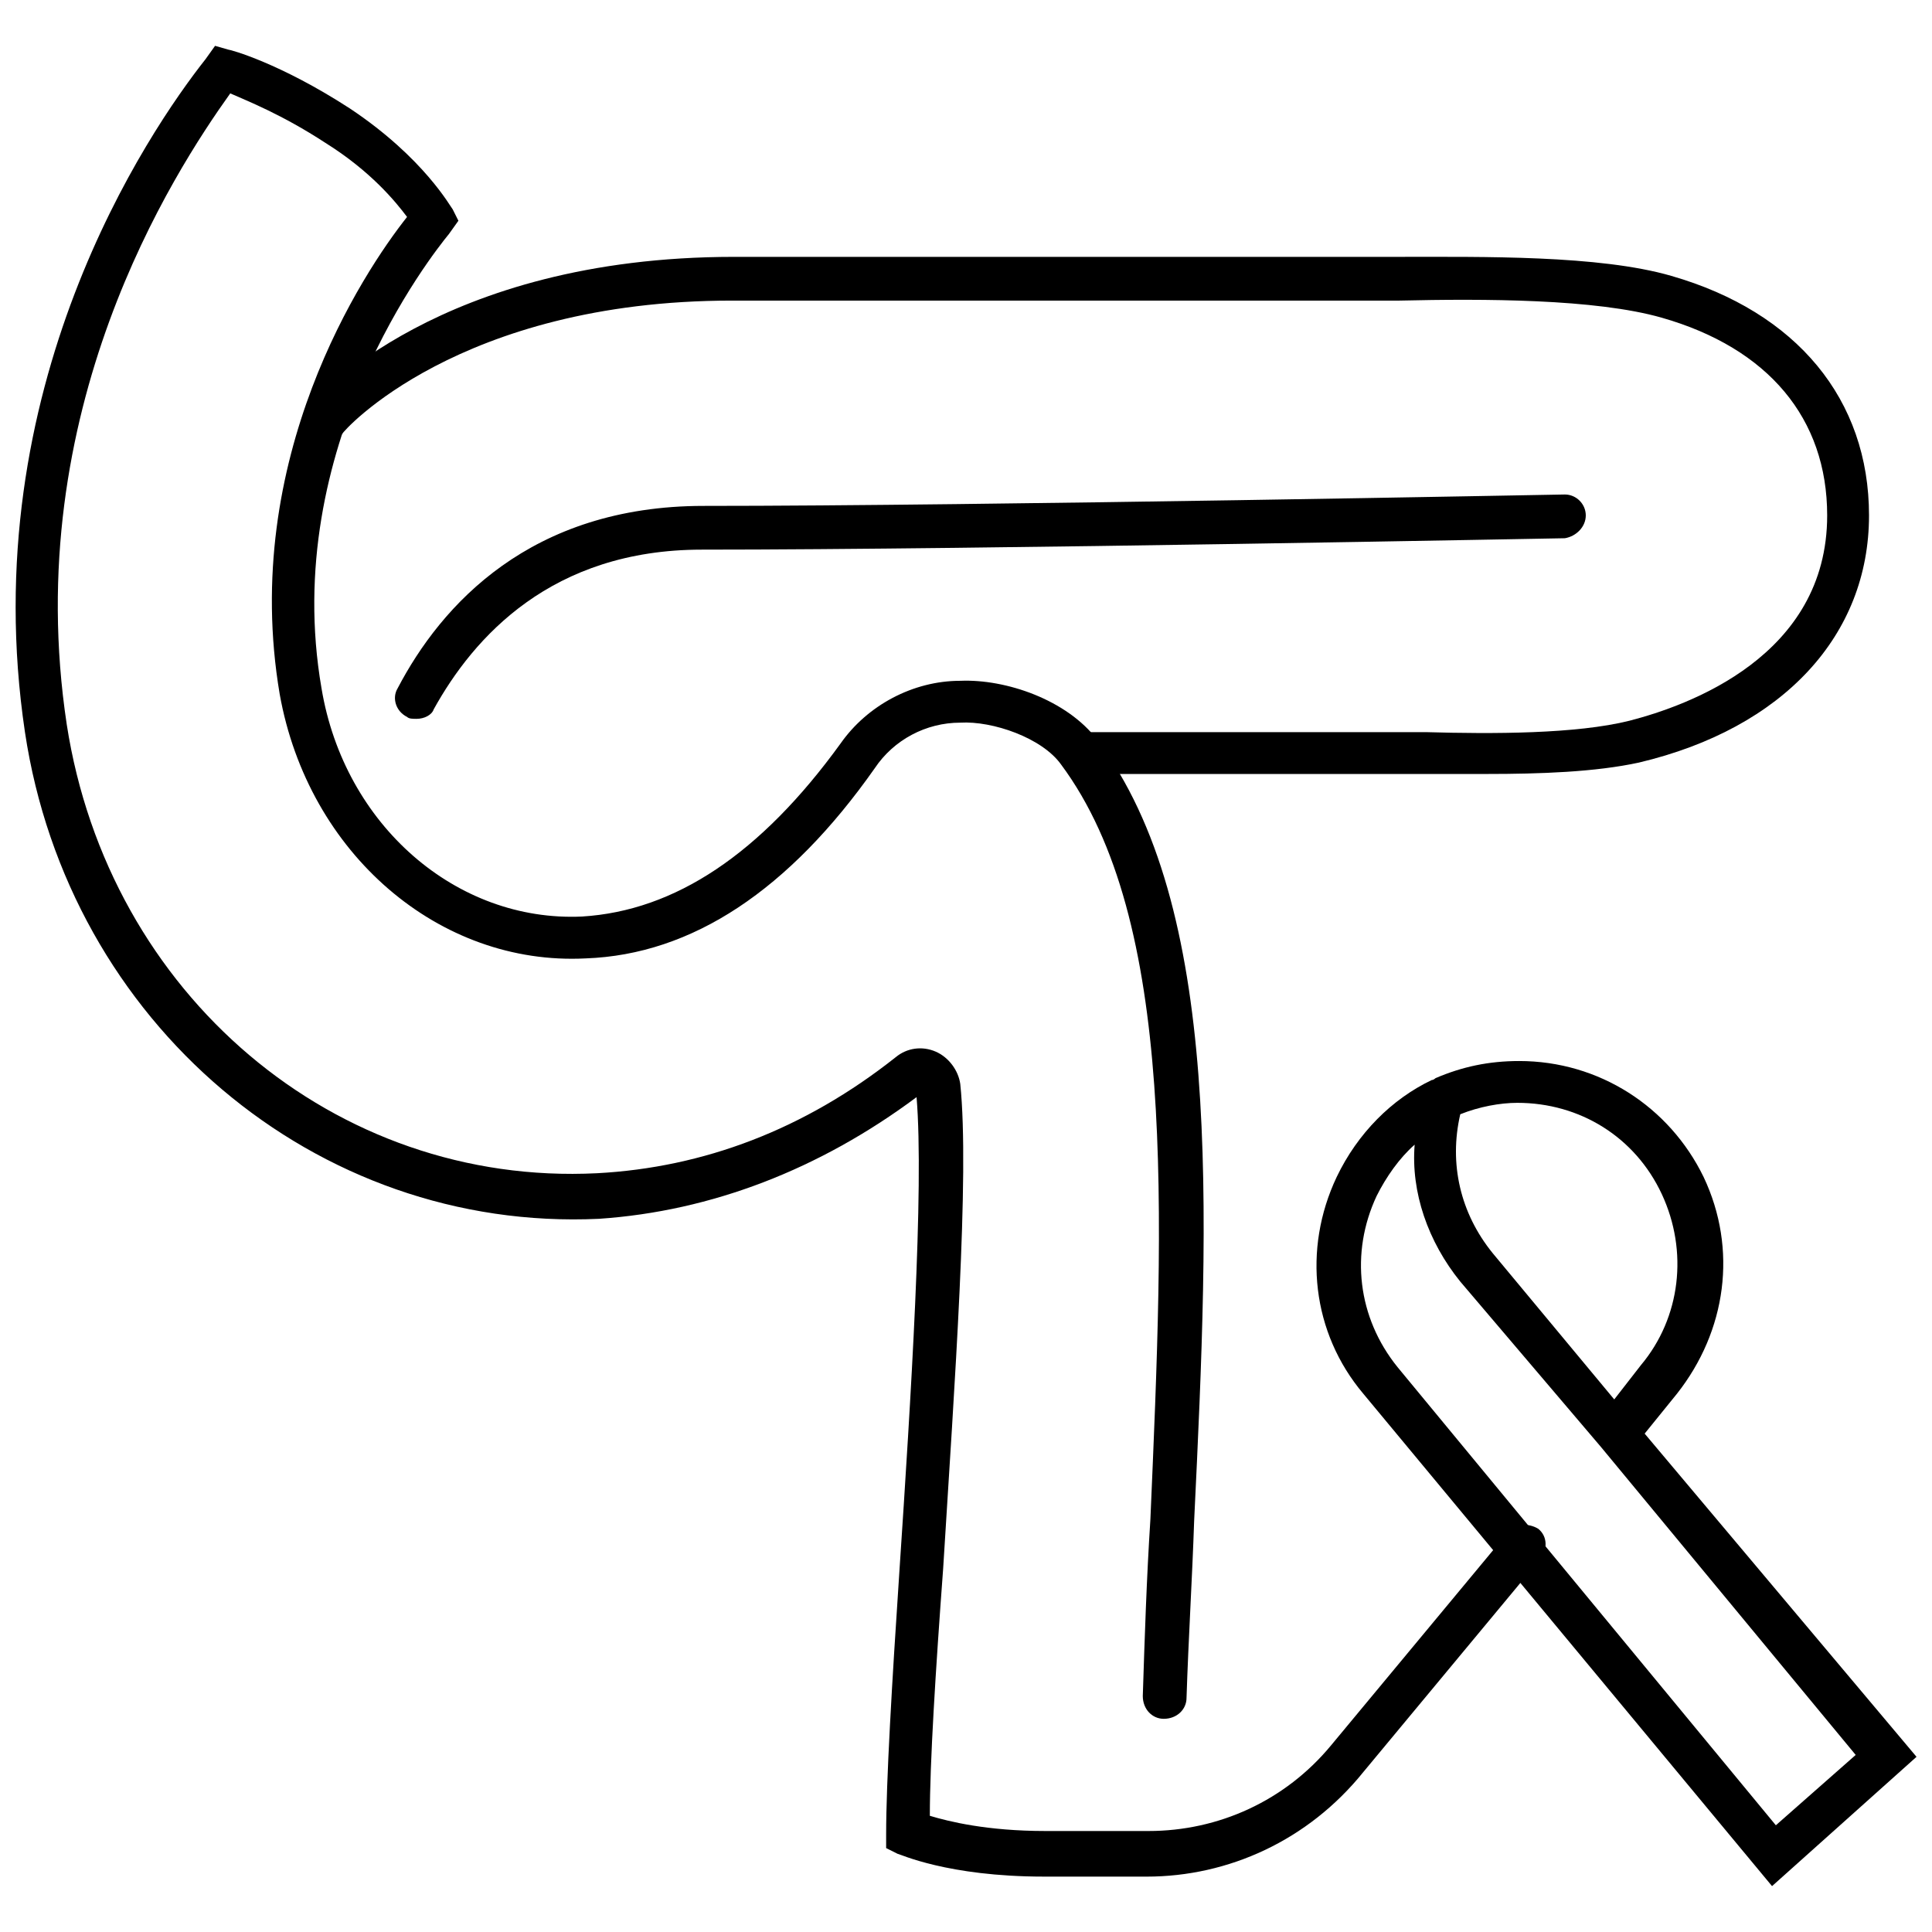
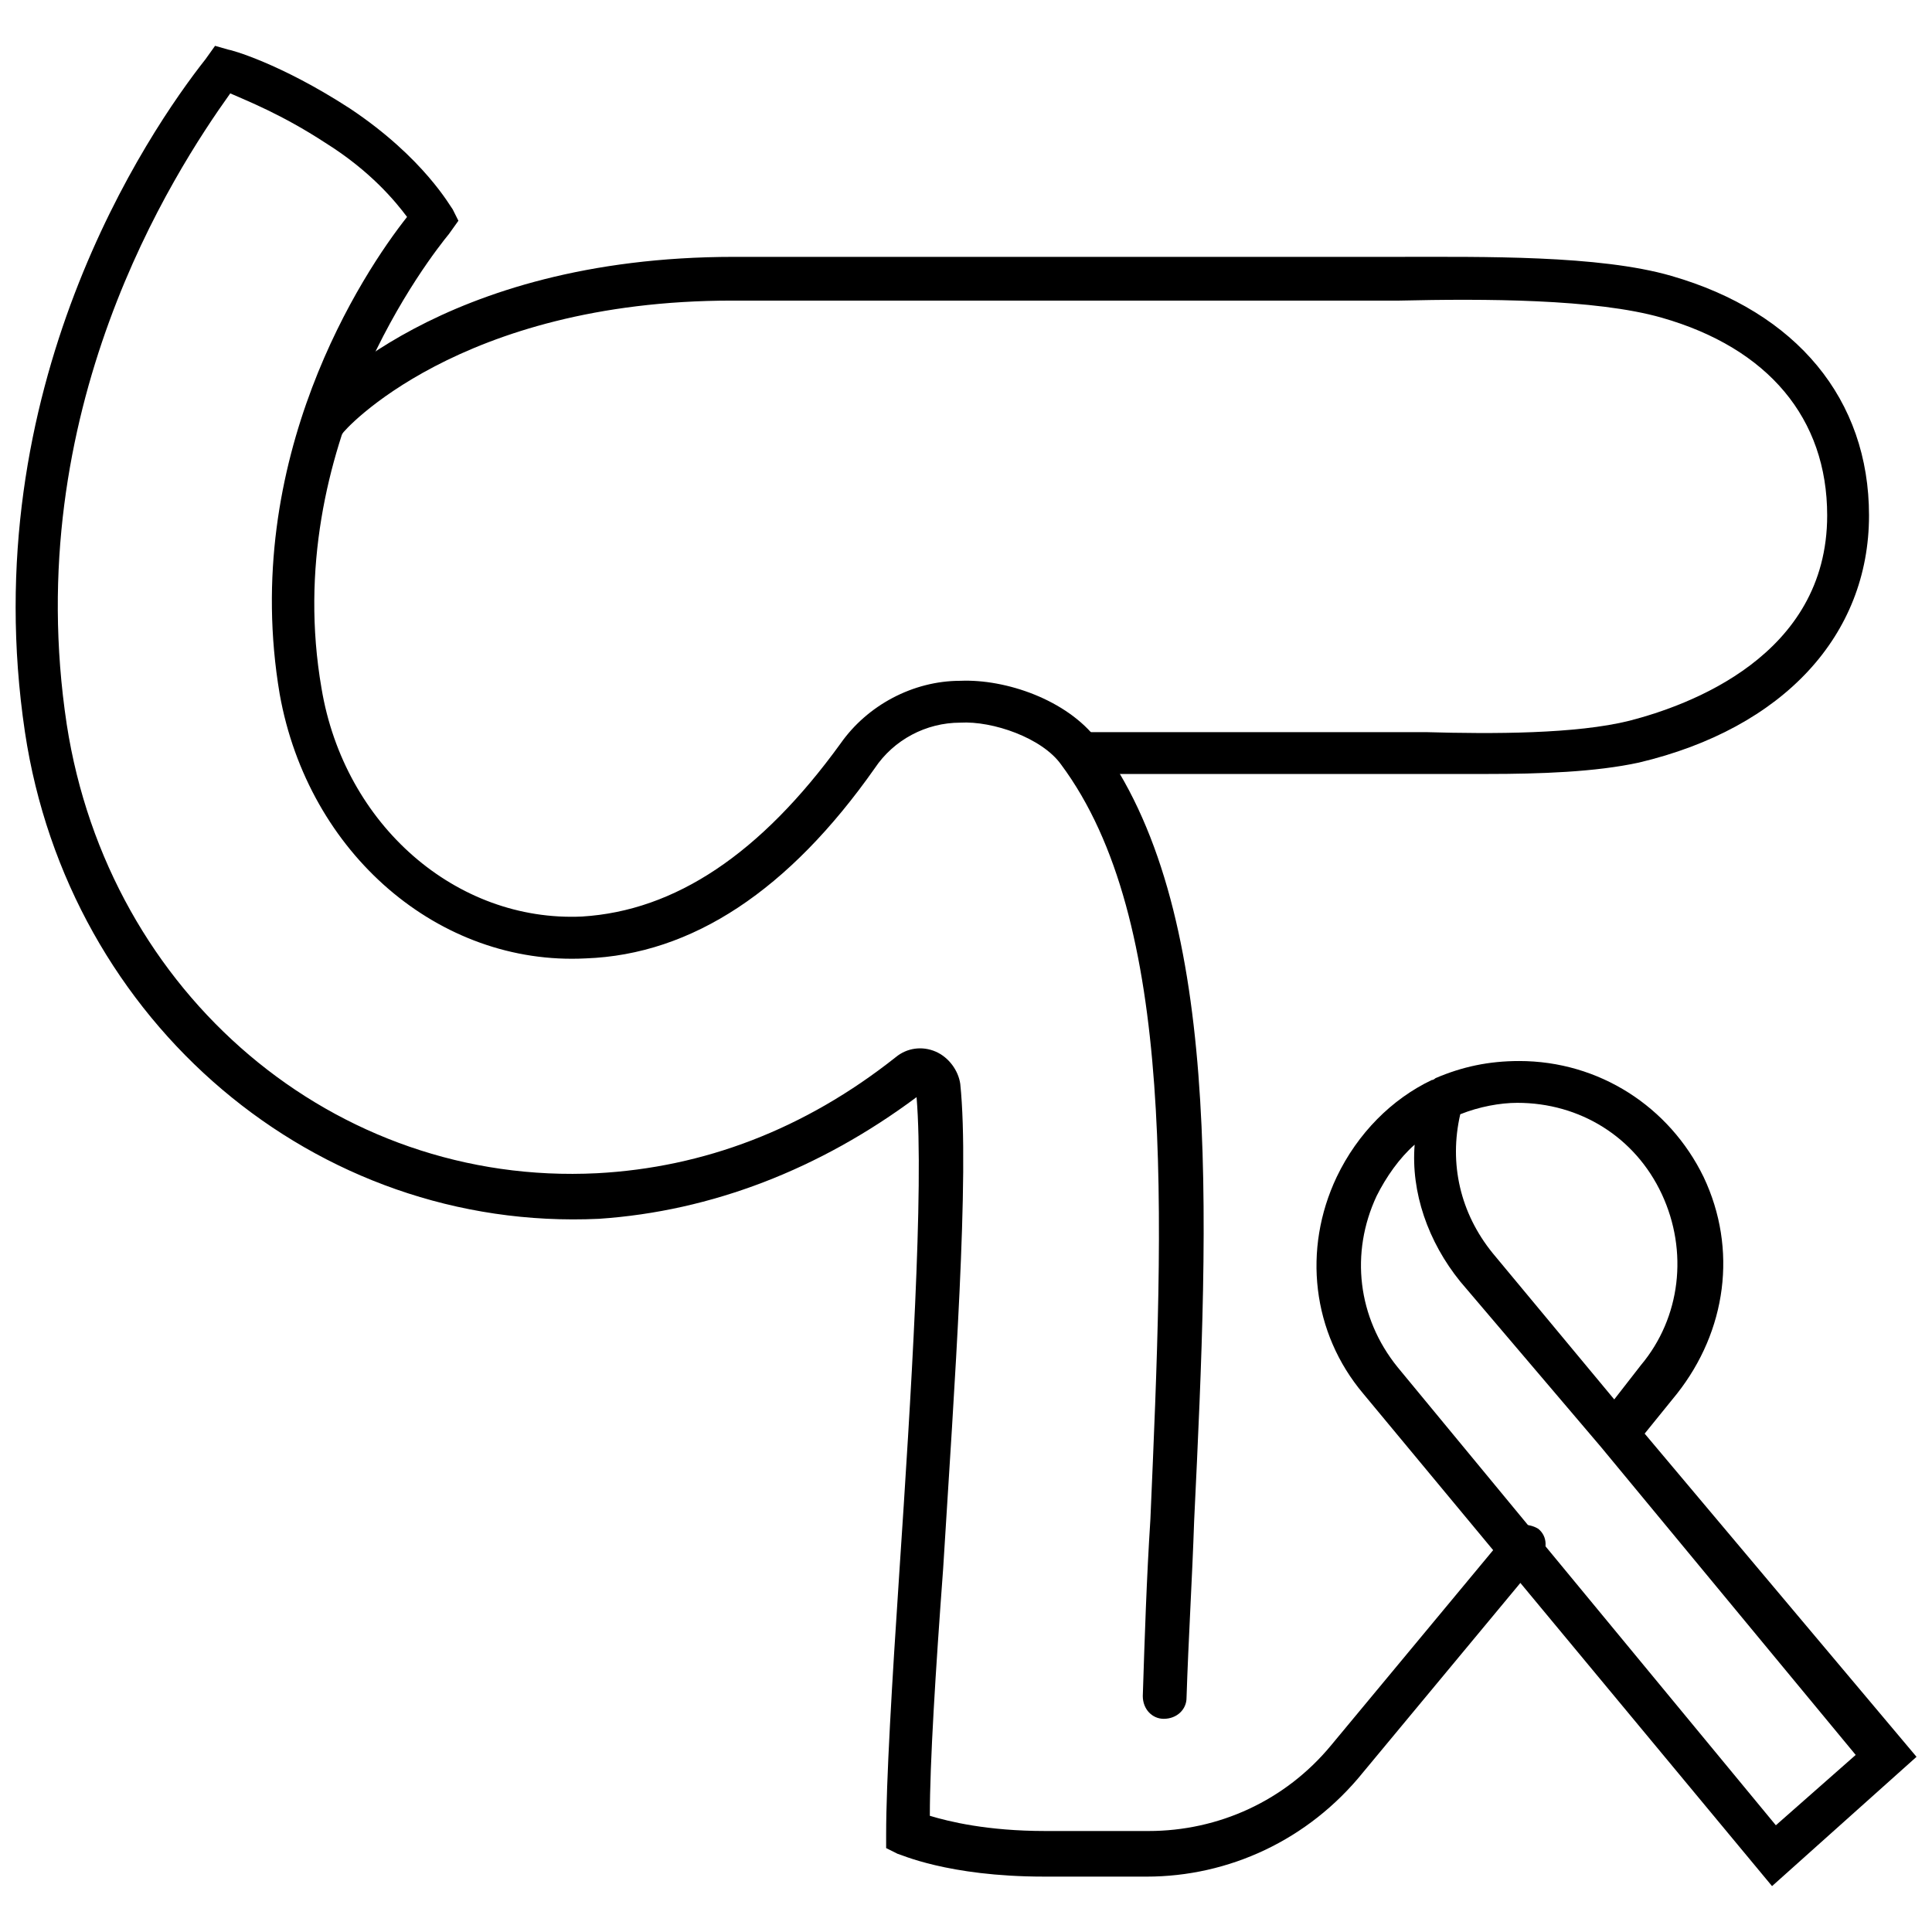
<svg xmlns="http://www.w3.org/2000/svg" width="800px" height="800px" version="1.1" viewBox="144 144 512 512">
  <defs>
    <clipPath id="b">
      <path d="m492 425h159.9v219h-159.9z" />
    </clipPath>
    <clipPath id="a">
      <path d="m148.09 156h405.91v486h-405.91z" />
    </clipPath>
  </defs>
  <g clip-path="url(#b)">
    <path d="m613.61 643.84-108.32-130.49c-13.602-16.121-16.121-38.289-7.055-57.434 5.543-11.586 14.609-20.656 25.191-25.695 0.504 0 1.008-0.504 1.008-0.504 7.055-3.023 14.105-4.535 22.168-4.535 21.16 0 39.801 12.09 48.871 30.73 9.07 19.145 6.047 40.809-7.055 57.434l-8.566 10.578 72.047 85.652zm-94.715-196.49c-4.031 3.527-7.559 8.566-10.078 13.602-7.055 15.113-5.039 32.242 5.543 45.344l100.26 121.42 21.16-18.641-67.512-81.617-37.281-43.828c-8.562-10.582-13.098-23.68-12.09-36.277zm12.09-8.059c-3.023 13.098 0 26.199 8.566 36.777l32.242 38.793 7.055-9.07c10.578-12.594 12.594-30.23 5.543-45.344-7.055-15.113-21.664-24.184-38.289-24.184-4.535 0.004-10.078 1.012-15.117 3.027z" />
  </g>
  <g clip-path="url(#a)">
    <path d="m447.86 641.32h-27.207c-25.695 0-38.289-6.047-38.793-6.047l-3.023-1.512v-3.527c0-14.105 1.512-39.801 3.527-70.031 3.023-45.344 6.551-101.27 4.535-125.45-25.695 19.145-54.41 30.23-84.137 32.242-75.066 3.531-140.56-51.887-152.15-128.97-13.602-91.191 32.746-159.21 47.863-178.35l2.519-3.527 3.527 1.008c0.504 0 13.602 3.527 32.242 15.617 19.648 13.098 26.703 26.199 27.207 26.703l1.512 3.023-2.519 3.527c-4.535 5.543-44.84 56.426-33.754 120.41 6.047 36.273 35.77 61.969 69.023 60.457 24.688-1.512 47.359-16.625 68.52-45.848 7.055-10.078 19.145-16.625 31.738-16.625 12.09-0.504 28.215 5.039 36.273 15.617 33.25 44.336 29.727 123.43 25.695 207.07-0.504 15.113-1.512 31.234-2.016 46.855 0 3.023-2.519 5.543-6.047 5.543-3.023 0-5.543-2.519-5.543-6.047 0.504-15.617 1.008-31.234 2.016-46.855 3.527-81.617 7.055-158.7-23.68-200.01-5.039-7.055-18.137-11.586-26.703-11.082-9.07 0-17.633 4.535-22.672 12.09-22.672 32.246-48.367 49.375-76.578 50.383-38.793 2.016-73.555-27.711-81.113-70.031-10.578-62.473 22.168-111.85 33.754-126.46-3.023-4.031-9.574-12.09-21.664-19.648-11.586-7.559-20.656-11.082-25.191-13.098-15.113 21.16-55.922 84.137-43.328 167.27 11.082 71.539 71.039 122.43 140.56 118.9 28.215-1.512 54.914-11.586 79.098-30.73 3.023-2.519 7.055-3.023 10.578-1.512 3.527 1.512 6.047 5.039 6.551 8.566 2.519 24.184-1.512 79.602-4.535 128.47-2.016 27.207-3.527 51.387-3.527 65.496 5.039 1.512 15.113 4.031 30.73 4.031h27.207c18.641 0 36.273-8.062 48.367-22.672l46.855-56.426c2.016-2.519 5.543-2.519 8.062-1.008 2.519 2.016 2.519 5.543 0.504 8.062l-46.855 56.426c-14.609 18.129-35.77 27.703-57.434 27.703z" />
  </g>
  <path d="m538.04 349.11h-16.625-12.594-78.09c-3.023 0-5.543-2.519-5.543-5.543 0-3.023 2.519-5.543 5.543-5.543h78.09 13.098c17.633 0.504 39.801 0.504 53.906-3.023 15.617-4.031 52.395-17.129 52.395-54.41 0-25.695-15.617-44.336-43.832-52.395-17.633-5.039-47.359-5.039-69.527-4.535h-8.566-168.27c-72.547 0-103.28 34.762-103.28 35.266-2.016 2.519-5.543 2.519-8.062 0.504s-2.519-5.543-0.504-8.062c1.512-1.512 34.258-39.297 112.35-39.297h167.27 8.566c22.672 0 53.402-0.504 72.547 5.039 33.25 9.574 52.395 32.746 52.395 63.48 0 31.738-22.672 56.426-60.961 65.496-11.586 2.519-26.195 3.023-40.301 3.023z" />
-   <path d="m254.4 334.5c-1.008 0-2.016 0-2.519-0.504-3.023-1.512-4.031-5.039-2.519-7.559 11.586-22.168 35.266-48.367 81.113-48.367 74.059 0 226.71-3.023 228.23-3.023 3.023 0 5.543 2.519 5.543 5.543s-2.519 5.543-5.543 6.047c-1.512 0-154.67 3.023-228.73 3.023-39.801 0-60.457 23.176-71.039 42.32-0.5 1.512-2.516 2.519-4.531 2.519z" />
</svg>